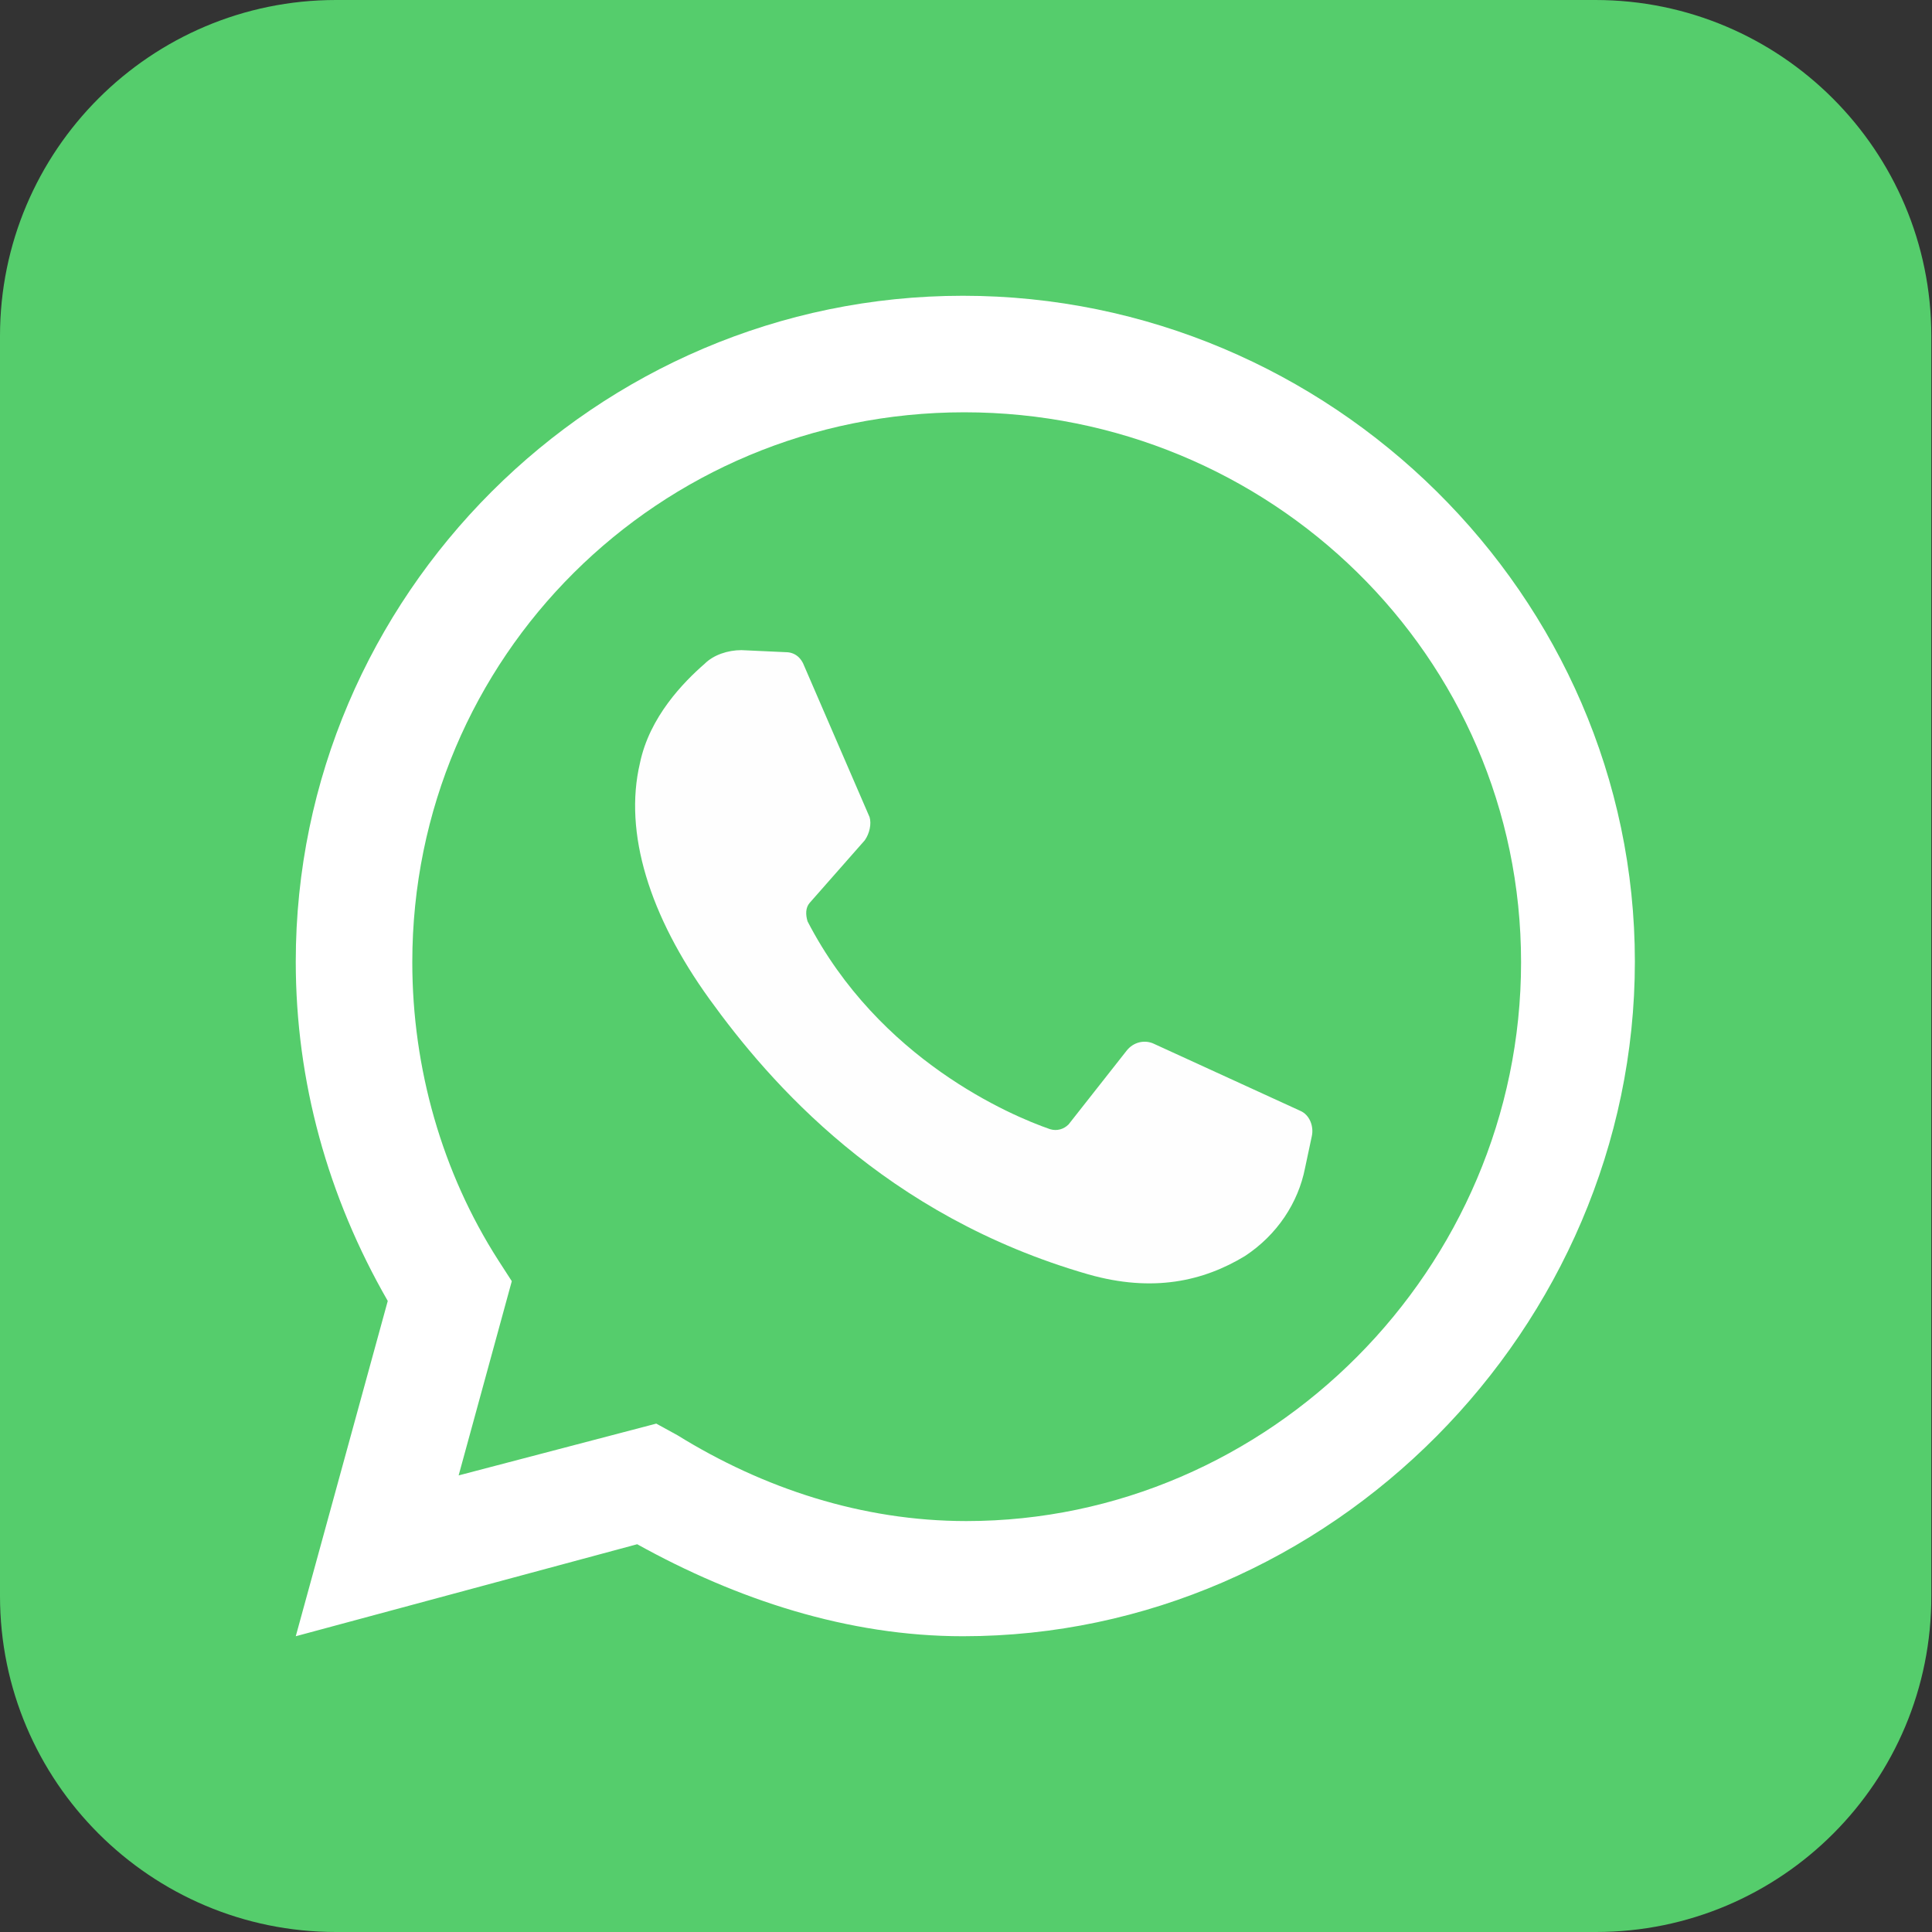
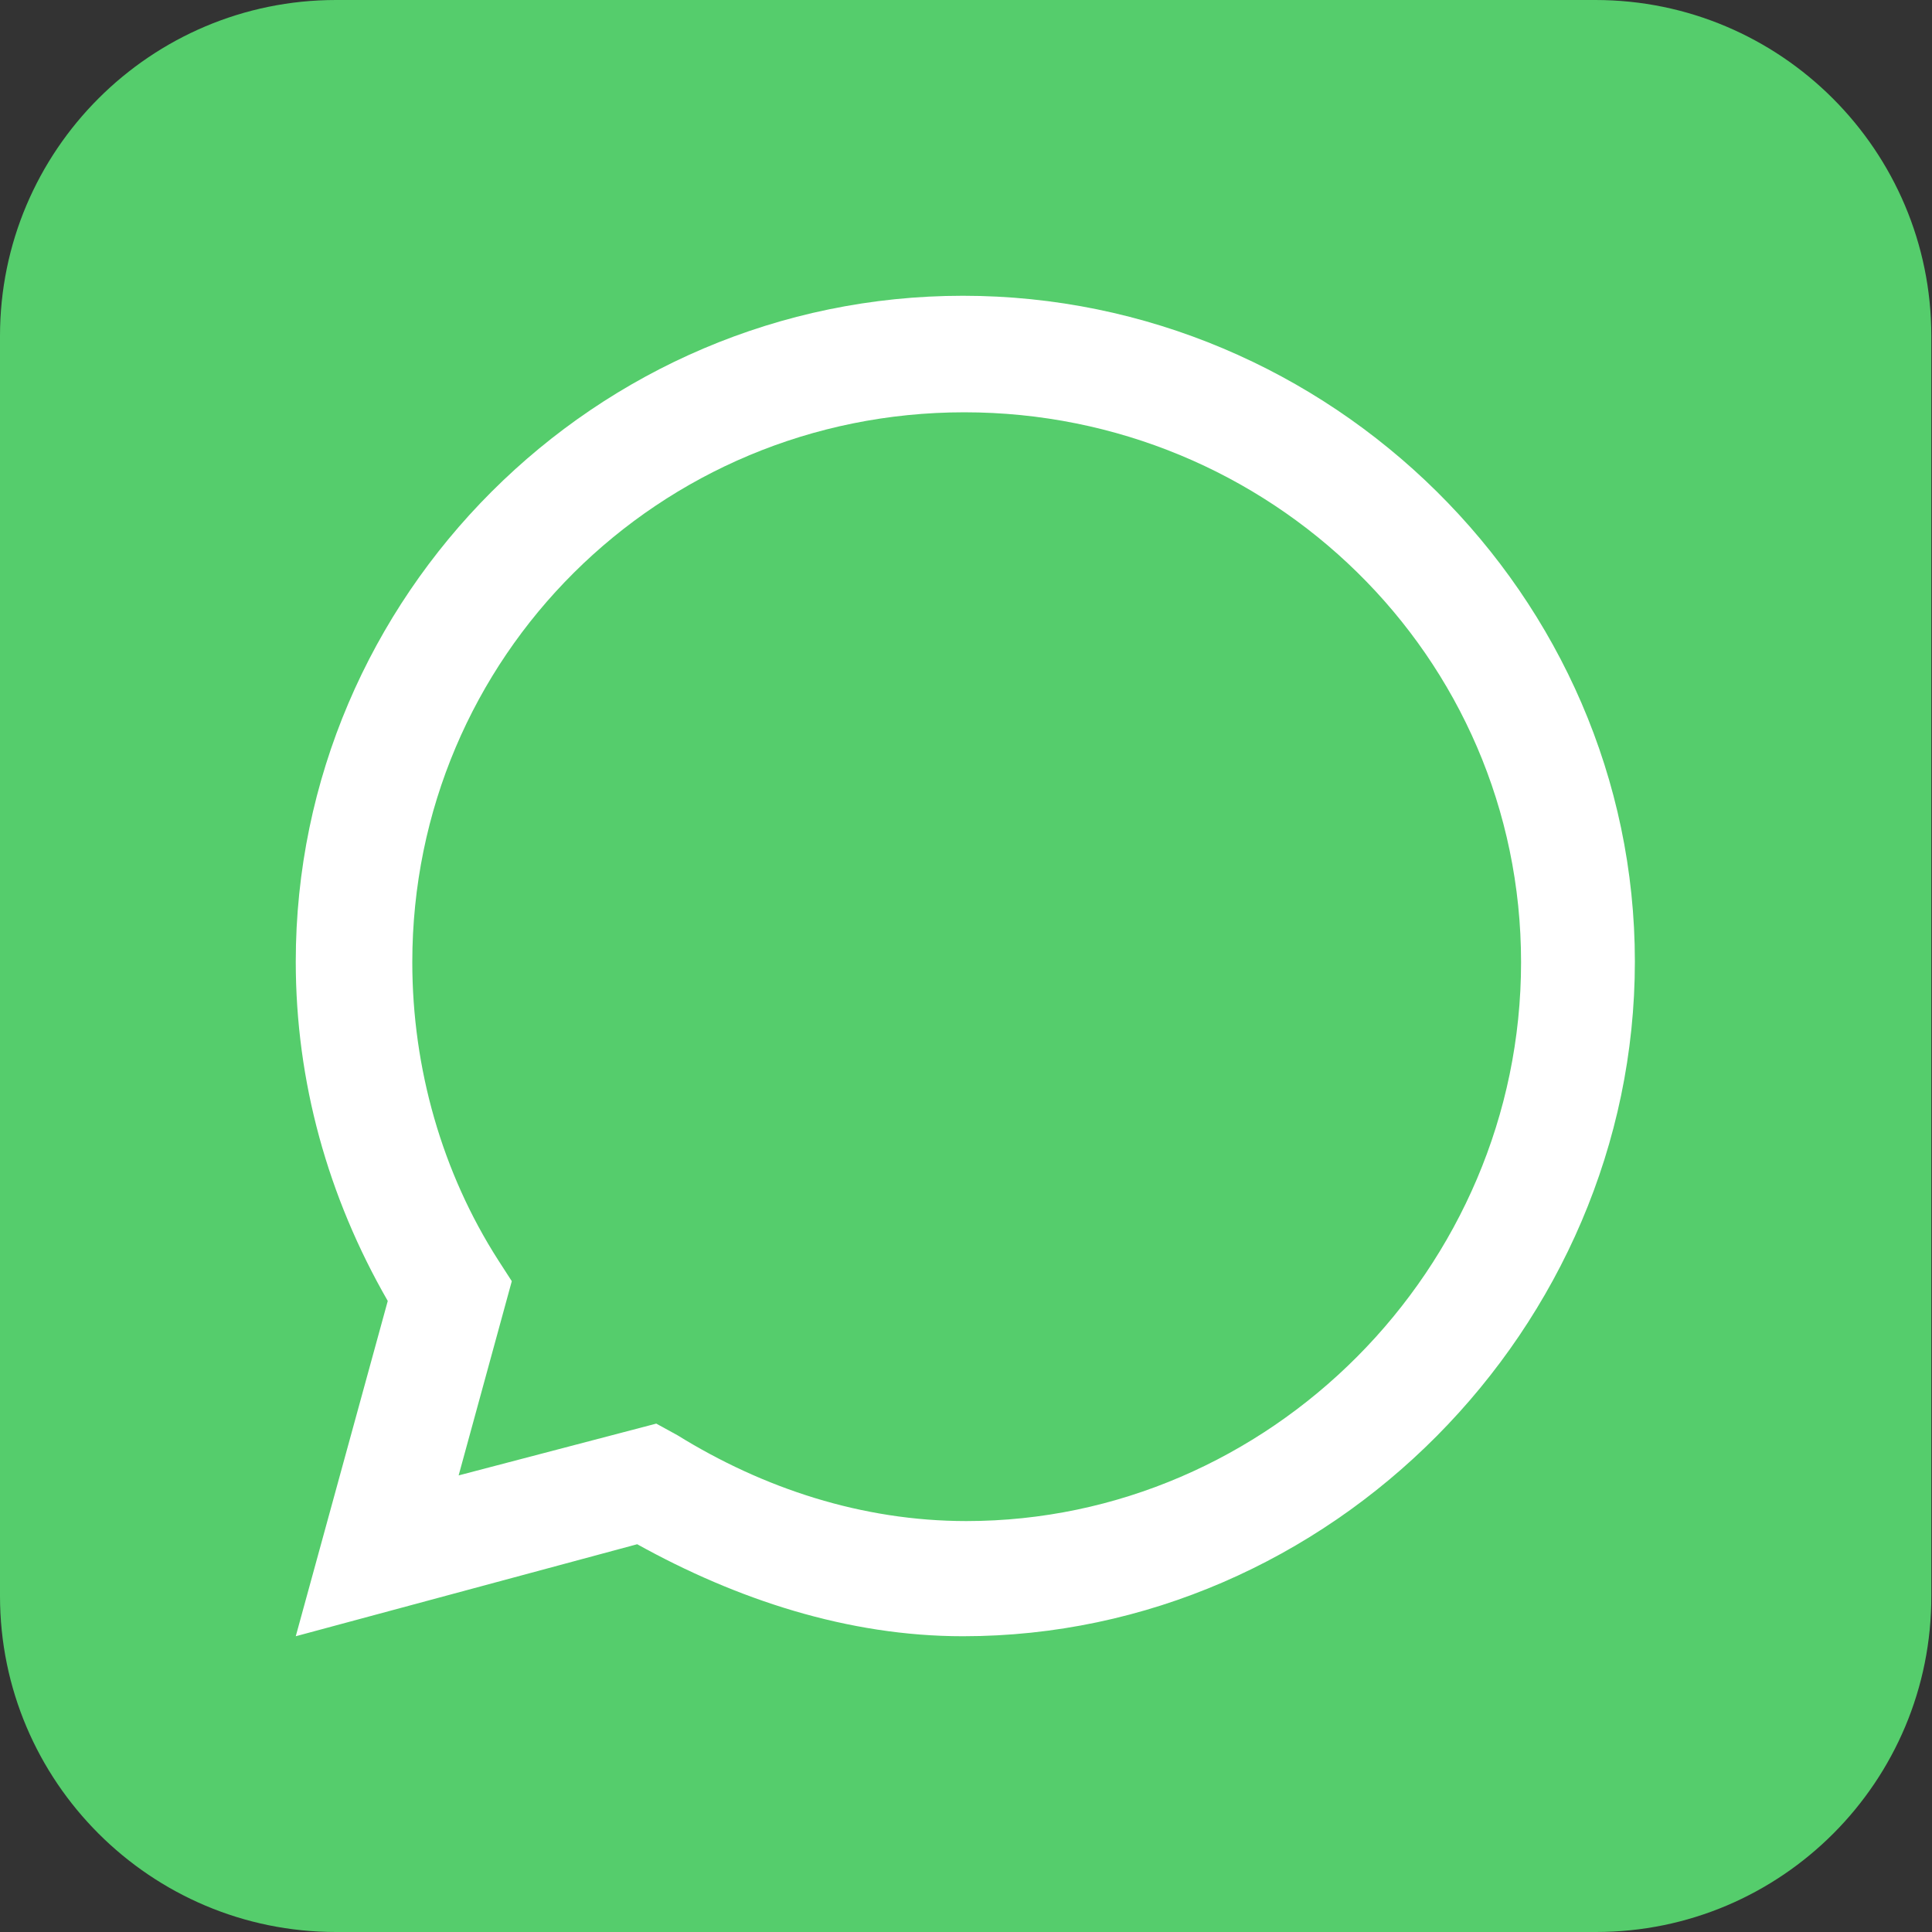
<svg xmlns="http://www.w3.org/2000/svg" version="1.1" id="Слой_1" x="0px" y="0px" viewBox="0 0 283.5 283.5" style="enable-background:new 0 0 283.5 283.5;" xml:space="preserve">
  <rect x="0" y="0" width="283.5" height="283.5" fill="#333333" stroke="none" />
  <style type="text/css">
	.st0{fill:#55CD6C;}
	.st1{fill:#FFFFFF;}
	.st2{fill:#FEFEFE;}
</style>
  <path class="st0" d="M234.2,283.5H49.3C22.1,283.5,0,261.4,0,234.2V49.3C0,22.1,22.1,0,49.3,0h184.8c27.2,0,49.3,22.1,49.3,49.3  v184.8C283.5,261.4,261.4,283.5,234.2,283.5z" />
  <g id="Edges">
</g>
  <g>
    <path class="st1" d="M43.4,240.1l13.5-49.2c-8.8-15.3-13.5-32.2-13.5-49.8c0-53.6,44-97.7,97.9-97.7s98.6,44,98.6,97.7   s-44.7,99-98.6,99c-16.9,0-33.2-5.4-47.8-13.5L43.4,240.1z" />
    <path class="st0" d="M96.3,208.9l3.1,1.7c12.6,7.8,27.1,12.6,42.4,12.6c44.4,0,81.4-37,81.4-82s-36.9-80.7-81.7-80.7   s-81,35.9-81,80.7c0,15.6,4.4,30.9,12.6,43.7l2,3.1l-7.8,28.5L96.3,208.9z" />
-     <path class="st2" d="M115.3,95.7l-6.5-0.3c-2,0-4.1,0.7-5.4,2c-3.1,2.7-8.1,7.8-9.5,14.6c-2.4,10.2,1.4,22.4,10.2,34.6   s25.7,31.8,55.6,40.4c9.5,2.7,16.9,1,23-2.7c4.7-3.1,7.8-7.8,8.8-12.9l1-4.7c0.3-1.4-0.3-3.1-1.7-3.7l-21.4-9.8   c-1.4-0.7-3.1-0.3-4.1,1l-8.5,10.8c-0.7,0.7-1.7,1-2.7,0.7c-5.8-2-25.1-10.2-35.6-30.5c-0.3-1-0.3-2,0.3-2.7l8.1-9.2   c0.7-1,1-2.4,0.7-3.4L118,97.7C117.6,96.6,116.7,95.7,115.3,95.7" />
  </g>
</svg>